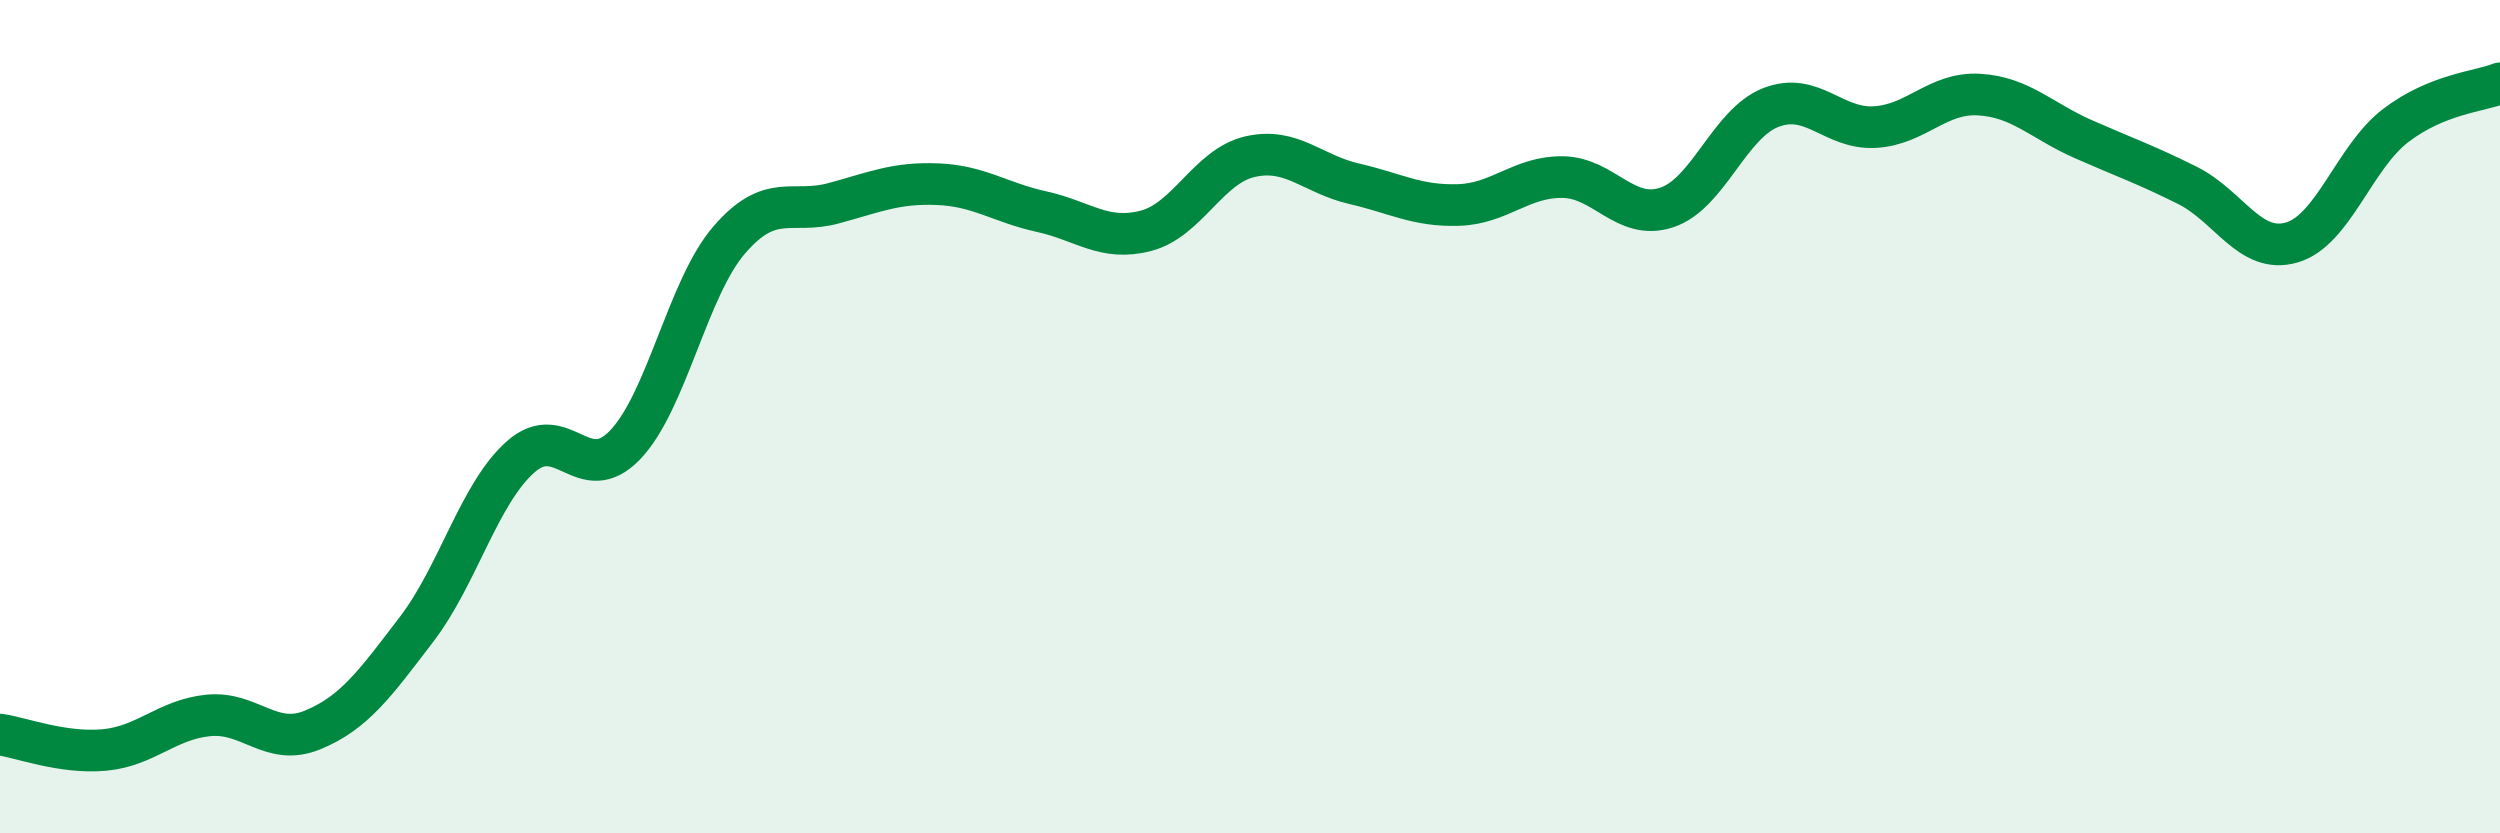
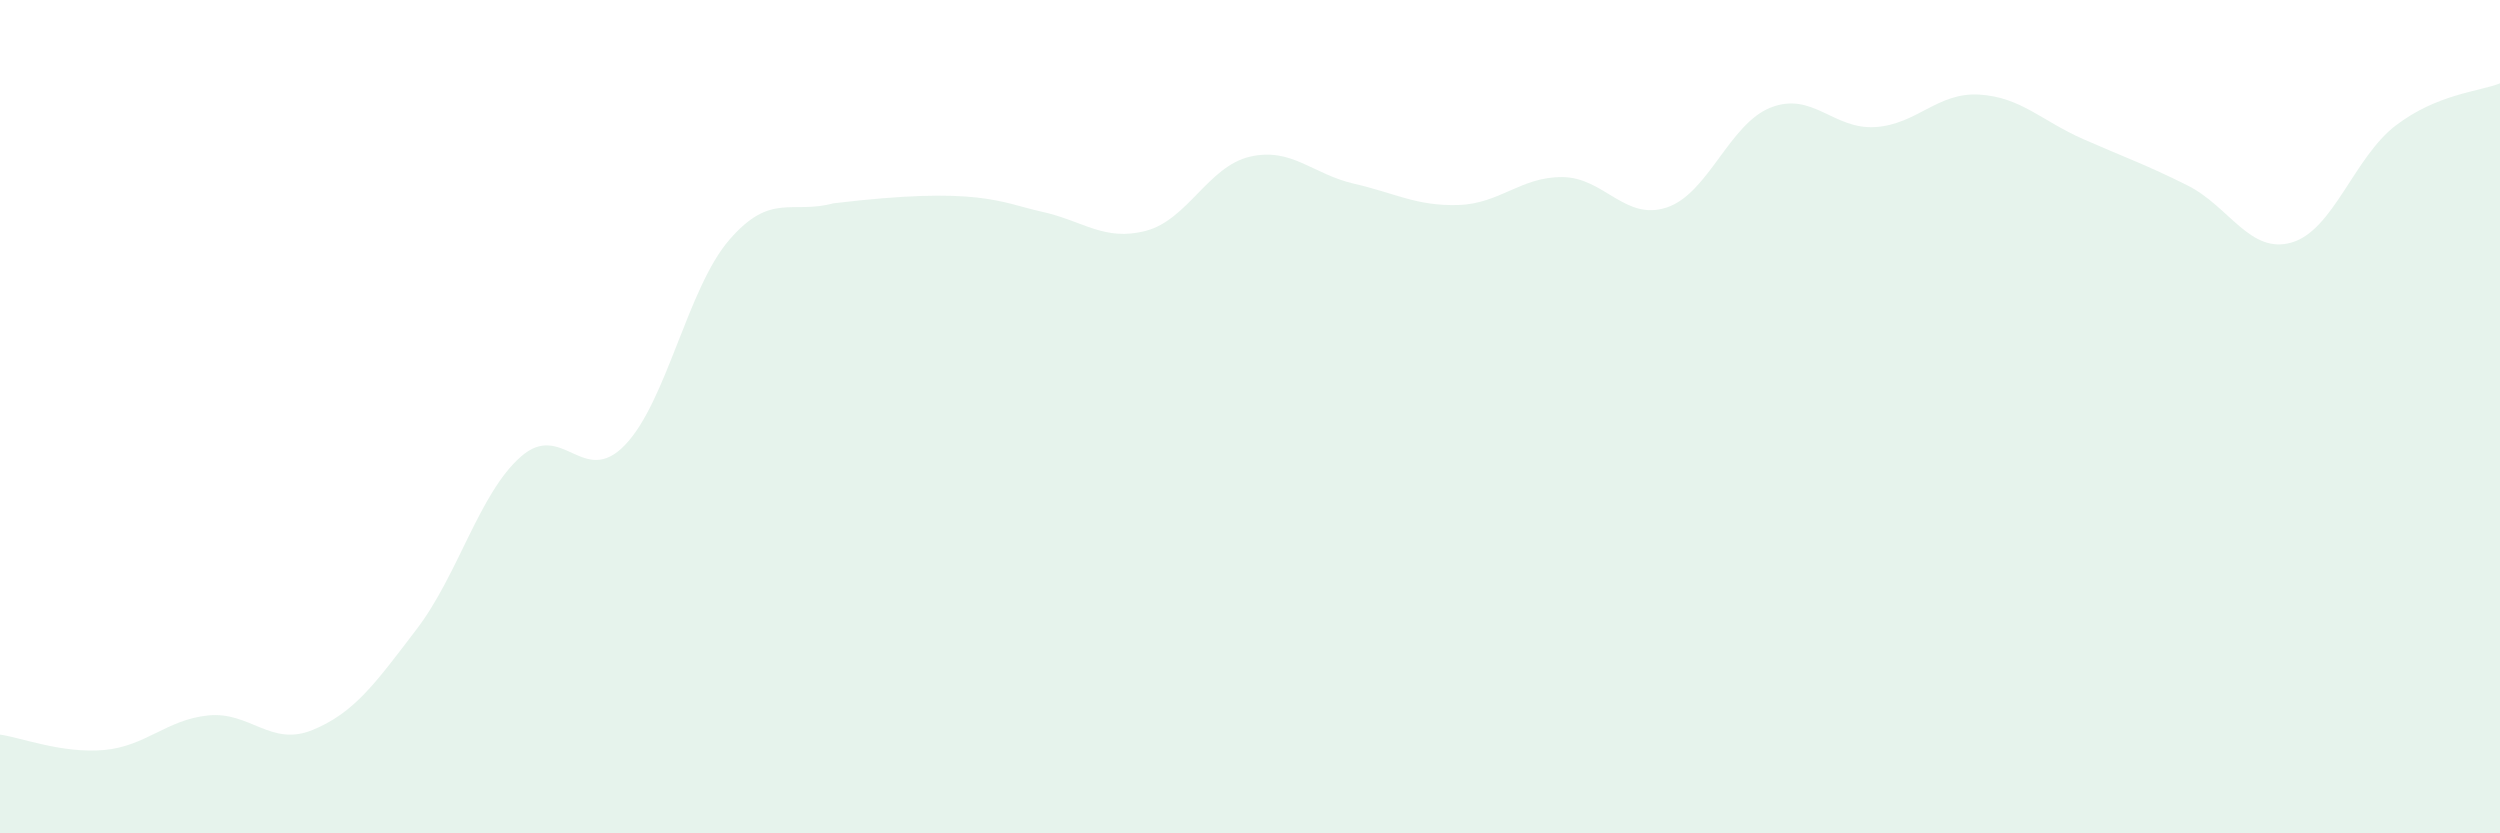
<svg xmlns="http://www.w3.org/2000/svg" width="60" height="20" viewBox="0 0 60 20">
-   <path d="M 0,17.63 C 0.5,17.7 1.5,18.09 2.5,18 C 3.5,17.91 4,17.27 5,17.17 C 6,17.07 6.5,17.93 7.5,17.52 C 8.5,17.11 9,16.41 10,15.1 C 11,13.79 11.5,11.84 12.5,10.96 C 13.5,10.08 14,11.72 15,10.68 C 16,9.64 16.5,6.92 17.5,5.76 C 18.5,4.6 19,5.15 20,4.88 C 21,4.61 21.5,4.38 22.5,4.42 C 23.5,4.46 24,4.86 25,5.08 C 26,5.3 26.5,5.8 27.5,5.54 C 28.5,5.28 29,3.99 30,3.76 C 31,3.53 31.5,4.18 32.5,4.41 C 33.5,4.64 34,4.95 35,4.92 C 36,4.89 36.5,4.24 37.5,4.25 C 38.5,4.26 39,5.31 40,4.98 C 41,4.65 41.5,2.97 42.5,2.58 C 43.5,2.19 44,3.11 45,3.05 C 46,2.99 46.5,2.21 47.5,2.27 C 48.5,2.33 49,2.9 50,3.34 C 51,3.78 51.5,3.95 52.5,4.45 C 53.5,4.95 54,6.11 55,5.82 C 56,5.53 56.5,3.77 57.5,3.01 C 58.5,2.25 59.5,2.2 60,2L60 20L0 20Z" fill="#008740" opacity="0.1" stroke-linecap="round" stroke-linejoin="round" />
-   <path d="M 0,17.63 C 0.5,17.7 1.5,18.09 2.5,18 C 3.5,17.91 4,17.27 5,17.17 C 6,17.07 6.5,17.93 7.5,17.52 C 8.5,17.11 9,16.41 10,15.1 C 11,13.79 11.5,11.84 12.5,10.96 C 13.5,10.08 14,11.72 15,10.68 C 16,9.64 16.5,6.92 17.5,5.76 C 18.5,4.6 19,5.15 20,4.88 C 21,4.61 21.5,4.38 22.5,4.42 C 23.5,4.46 24,4.86 25,5.08 C 26,5.3 26.5,5.8 27.5,5.54 C 28.5,5.28 29,3.99 30,3.76 C 31,3.53 31.5,4.18 32.5,4.41 C 33.5,4.64 34,4.95 35,4.92 C 36,4.89 36.5,4.24 37.5,4.25 C 38.5,4.26 39,5.31 40,4.98 C 41,4.65 41.5,2.97 42.5,2.58 C 43.5,2.19 44,3.11 45,3.05 C 46,2.99 46.5,2.21 47.5,2.27 C 48.5,2.33 49,2.9 50,3.34 C 51,3.78 51.5,3.95 52.5,4.45 C 53.5,4.95 54,6.11 55,5.82 C 56,5.53 56.5,3.77 57.5,3.01 C 58.5,2.25 59.5,2.2 60,2" stroke="#008740" stroke-width="1" fill="none" stroke-linecap="round" stroke-linejoin="round" />
+   <path d="M 0,17.63 C 0.5,17.7 1.5,18.09 2.5,18 C 3.5,17.91 4,17.27 5,17.17 C 6,17.07 6.5,17.93 7.5,17.52 C 8.5,17.11 9,16.41 10,15.1 C 11,13.79 11.5,11.84 12.5,10.96 C 13.5,10.08 14,11.72 15,10.68 C 16,9.64 16.5,6.92 17.5,5.76 C 18.5,4.6 19,5.15 20,4.88 C 23.5,4.46 24,4.86 25,5.08 C 26,5.3 26.5,5.8 27.5,5.54 C 28.5,5.28 29,3.99 30,3.76 C 31,3.53 31.5,4.18 32.5,4.41 C 33.5,4.64 34,4.95 35,4.92 C 36,4.89 36.5,4.24 37.5,4.25 C 38.5,4.26 39,5.31 40,4.98 C 41,4.65 41.5,2.97 42.5,2.58 C 43.5,2.19 44,3.11 45,3.05 C 46,2.99 46.5,2.21 47.5,2.27 C 48.5,2.33 49,2.9 50,3.34 C 51,3.78 51.5,3.95 52.5,4.45 C 53.5,4.95 54,6.11 55,5.82 C 56,5.53 56.5,3.77 57.5,3.01 C 58.5,2.25 59.5,2.2 60,2L60 20L0 20Z" fill="#008740" opacity="0.1" stroke-linecap="round" stroke-linejoin="round" />
</svg>